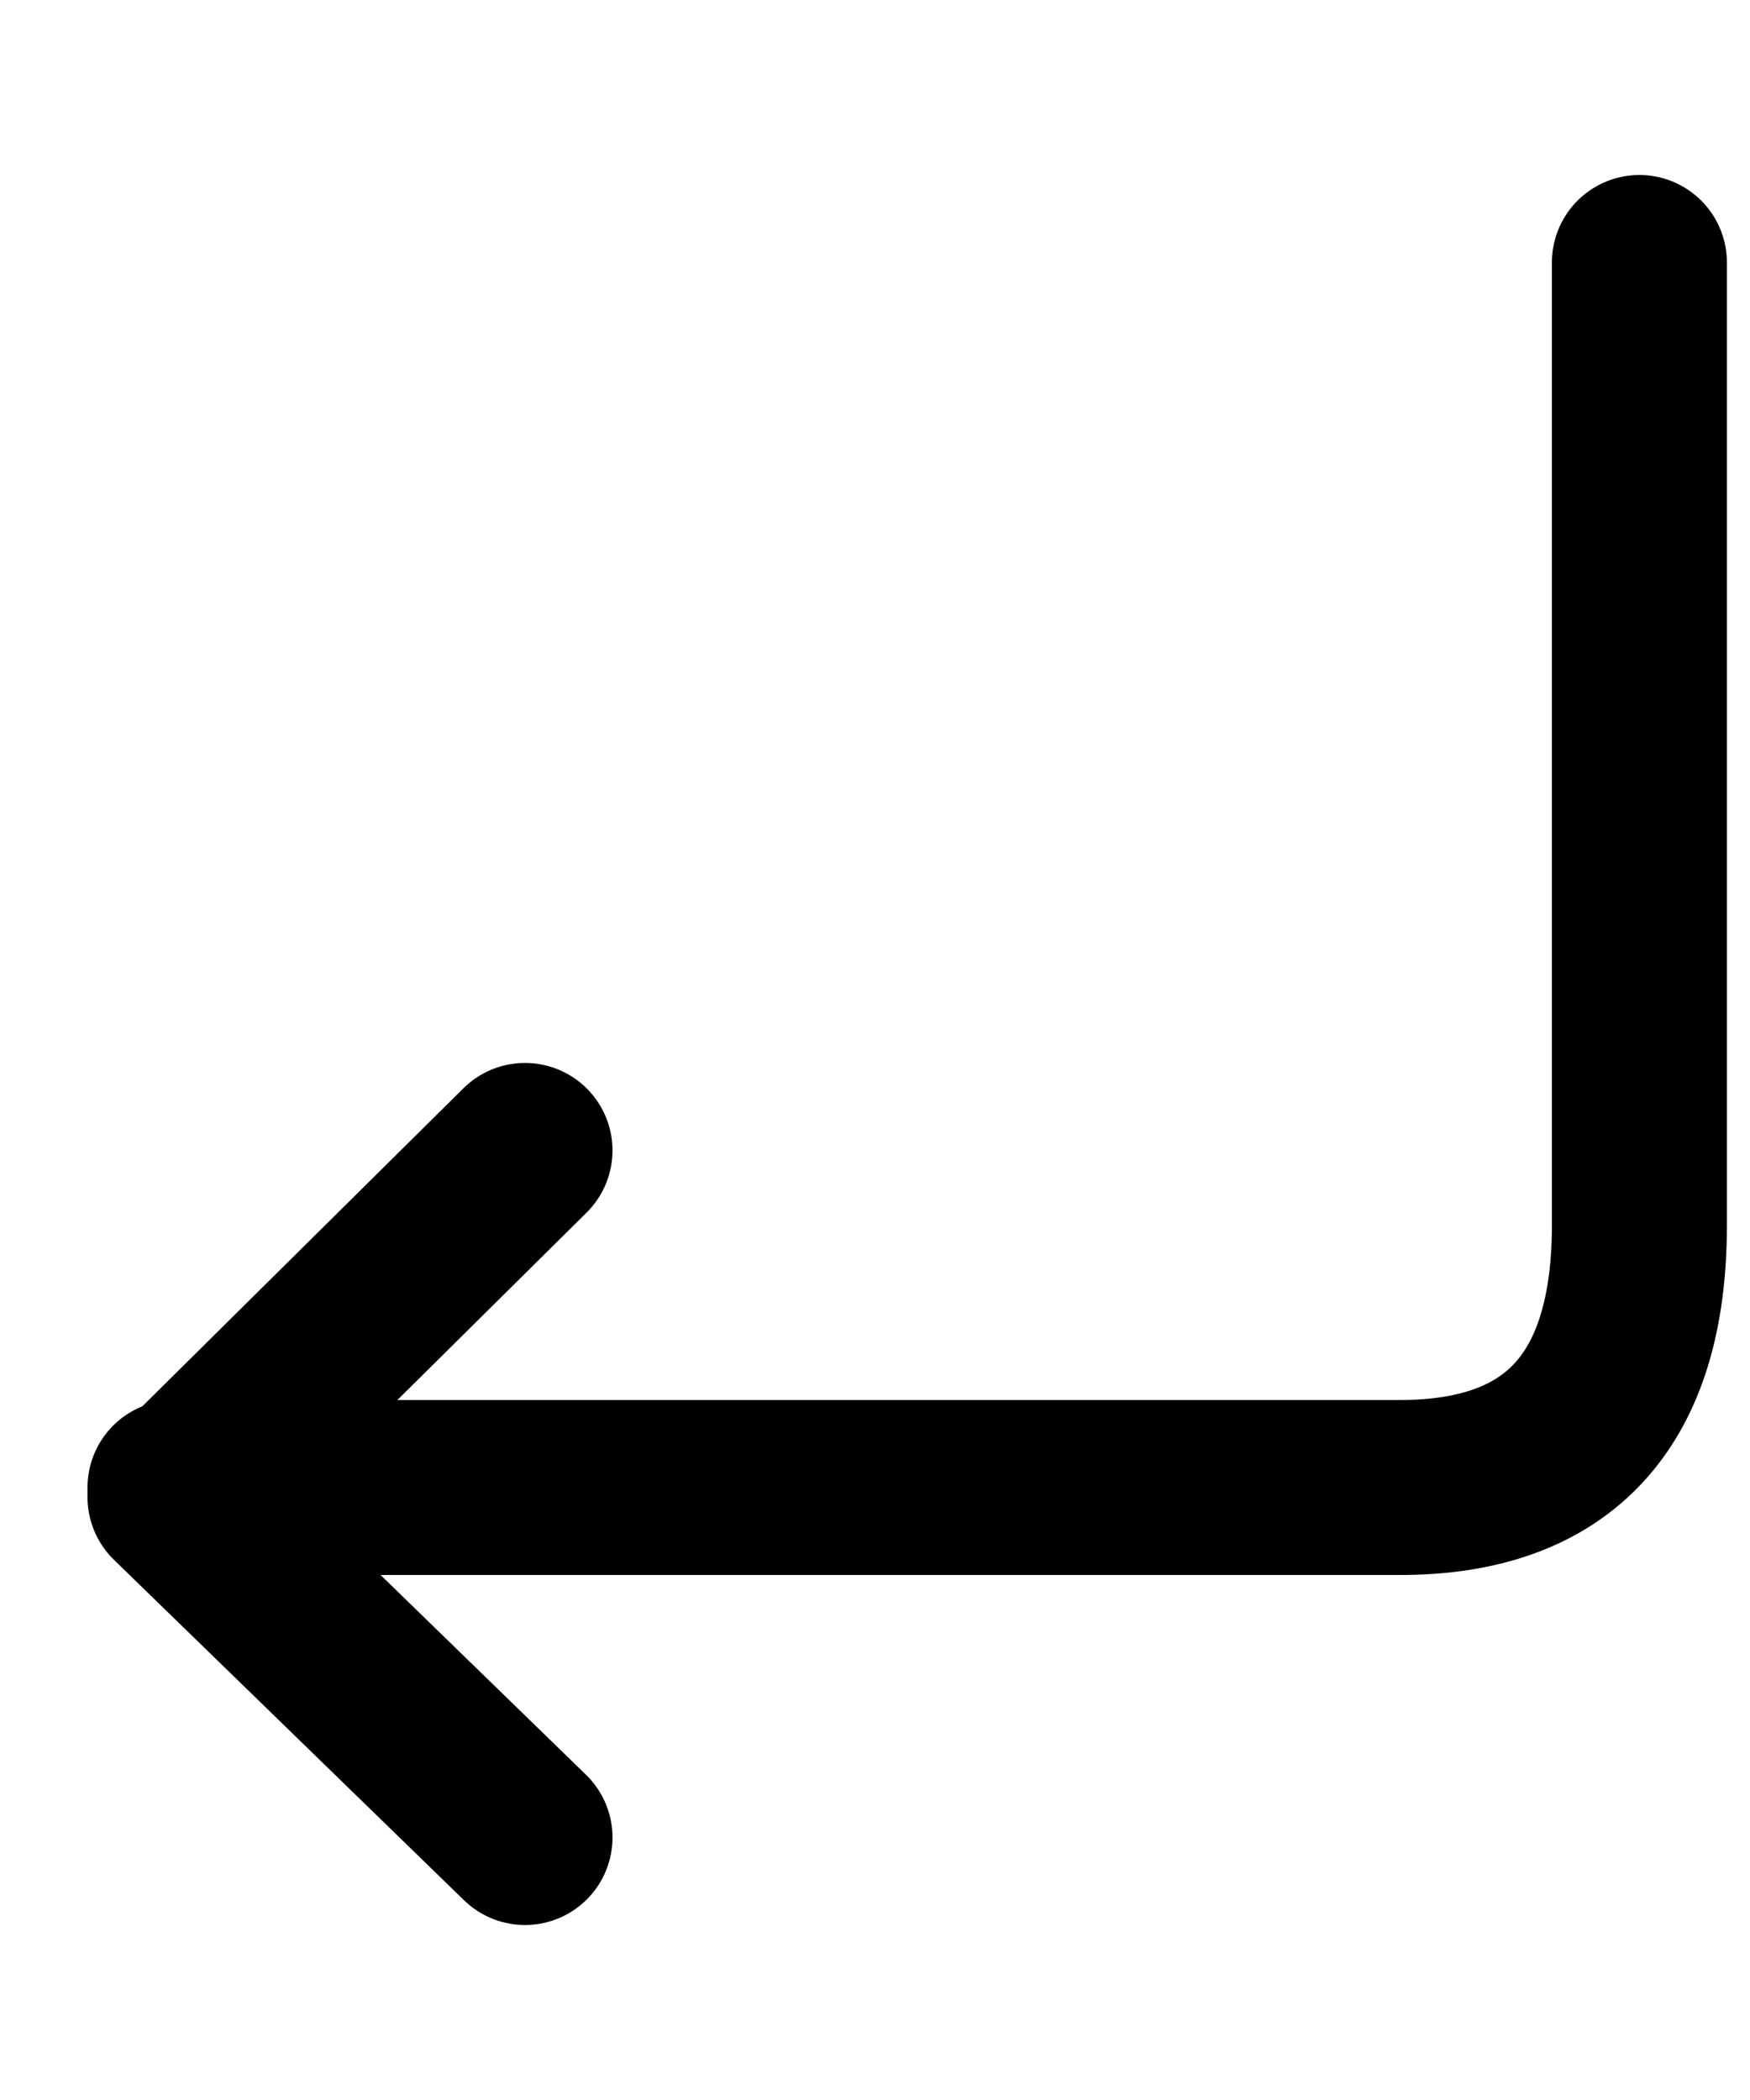
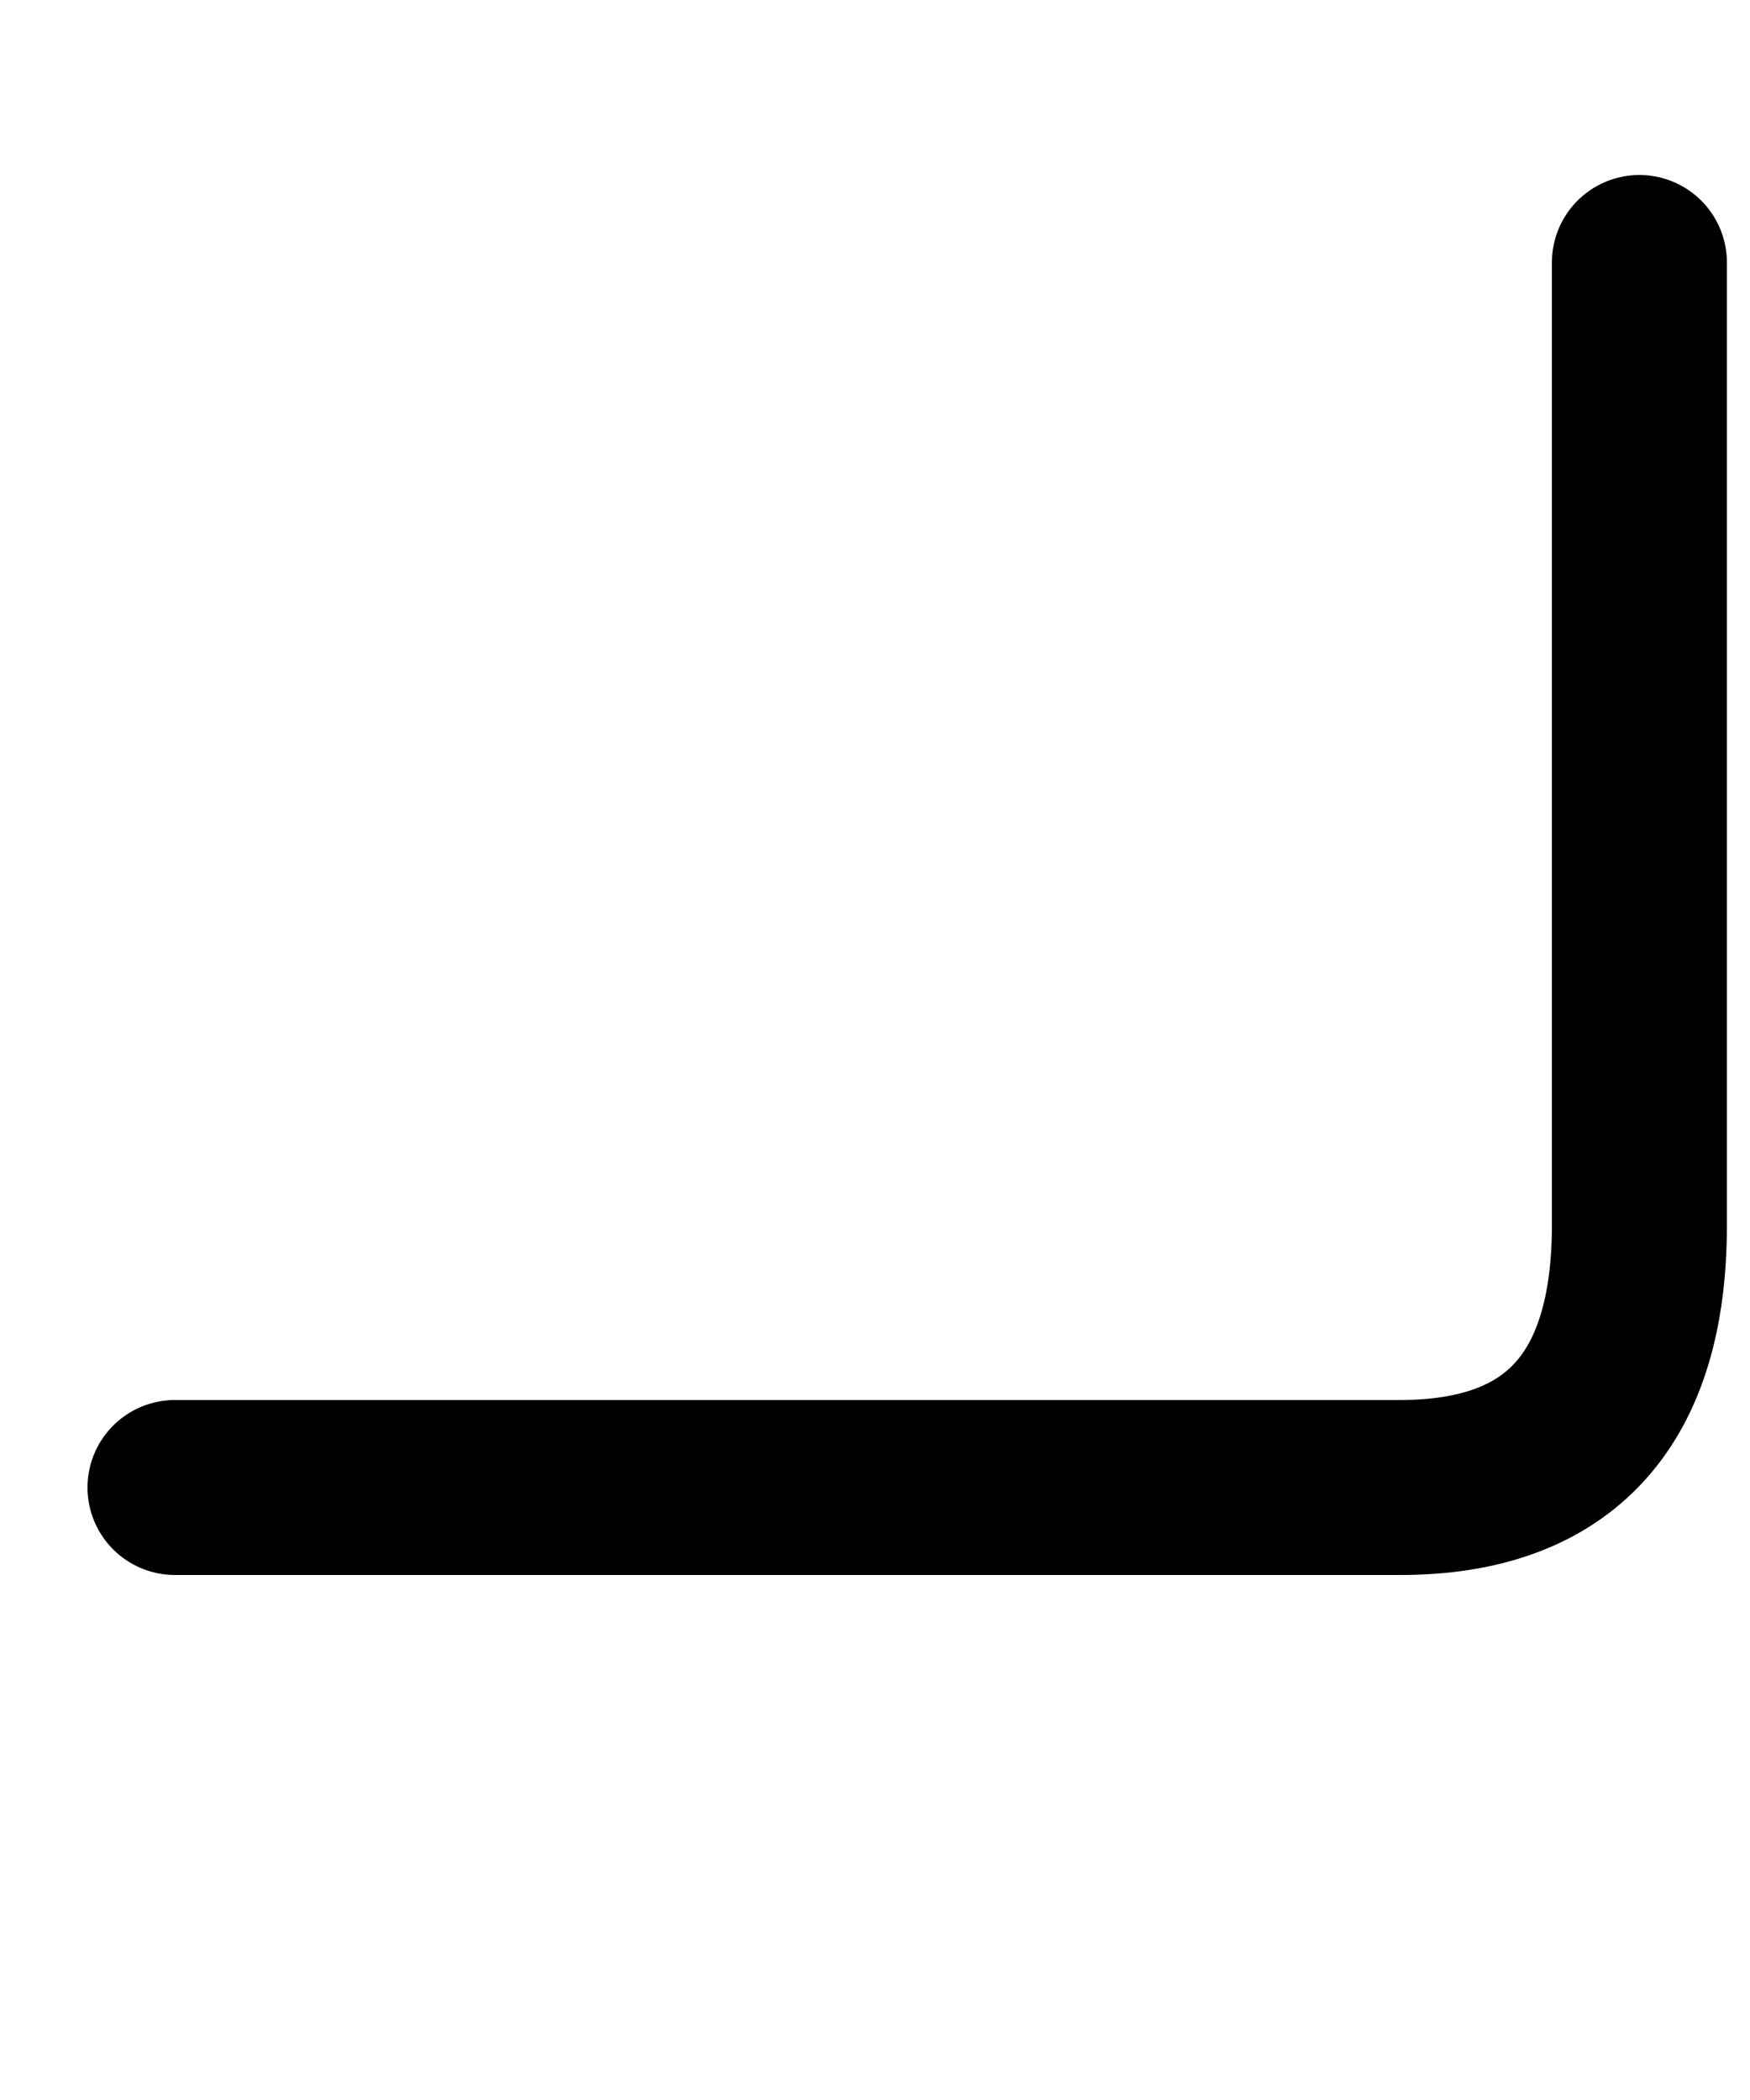
<svg xmlns="http://www.w3.org/2000/svg" height="12" viewBox="0 0 10 12" width="10">
  <g fill="none" fill-rule="evenodd" stroke="#000" stroke-linecap="round" stroke-linejoin="round" transform="matrix(-1 0 0 1 10 1.5)">
    <path d="m.632 0v5.5c0 1 .456 1.5 1.368 1.5h7" />
-     <path d="m7 5.074 2 1.981-2 1.945" />
  </g>
</svg>